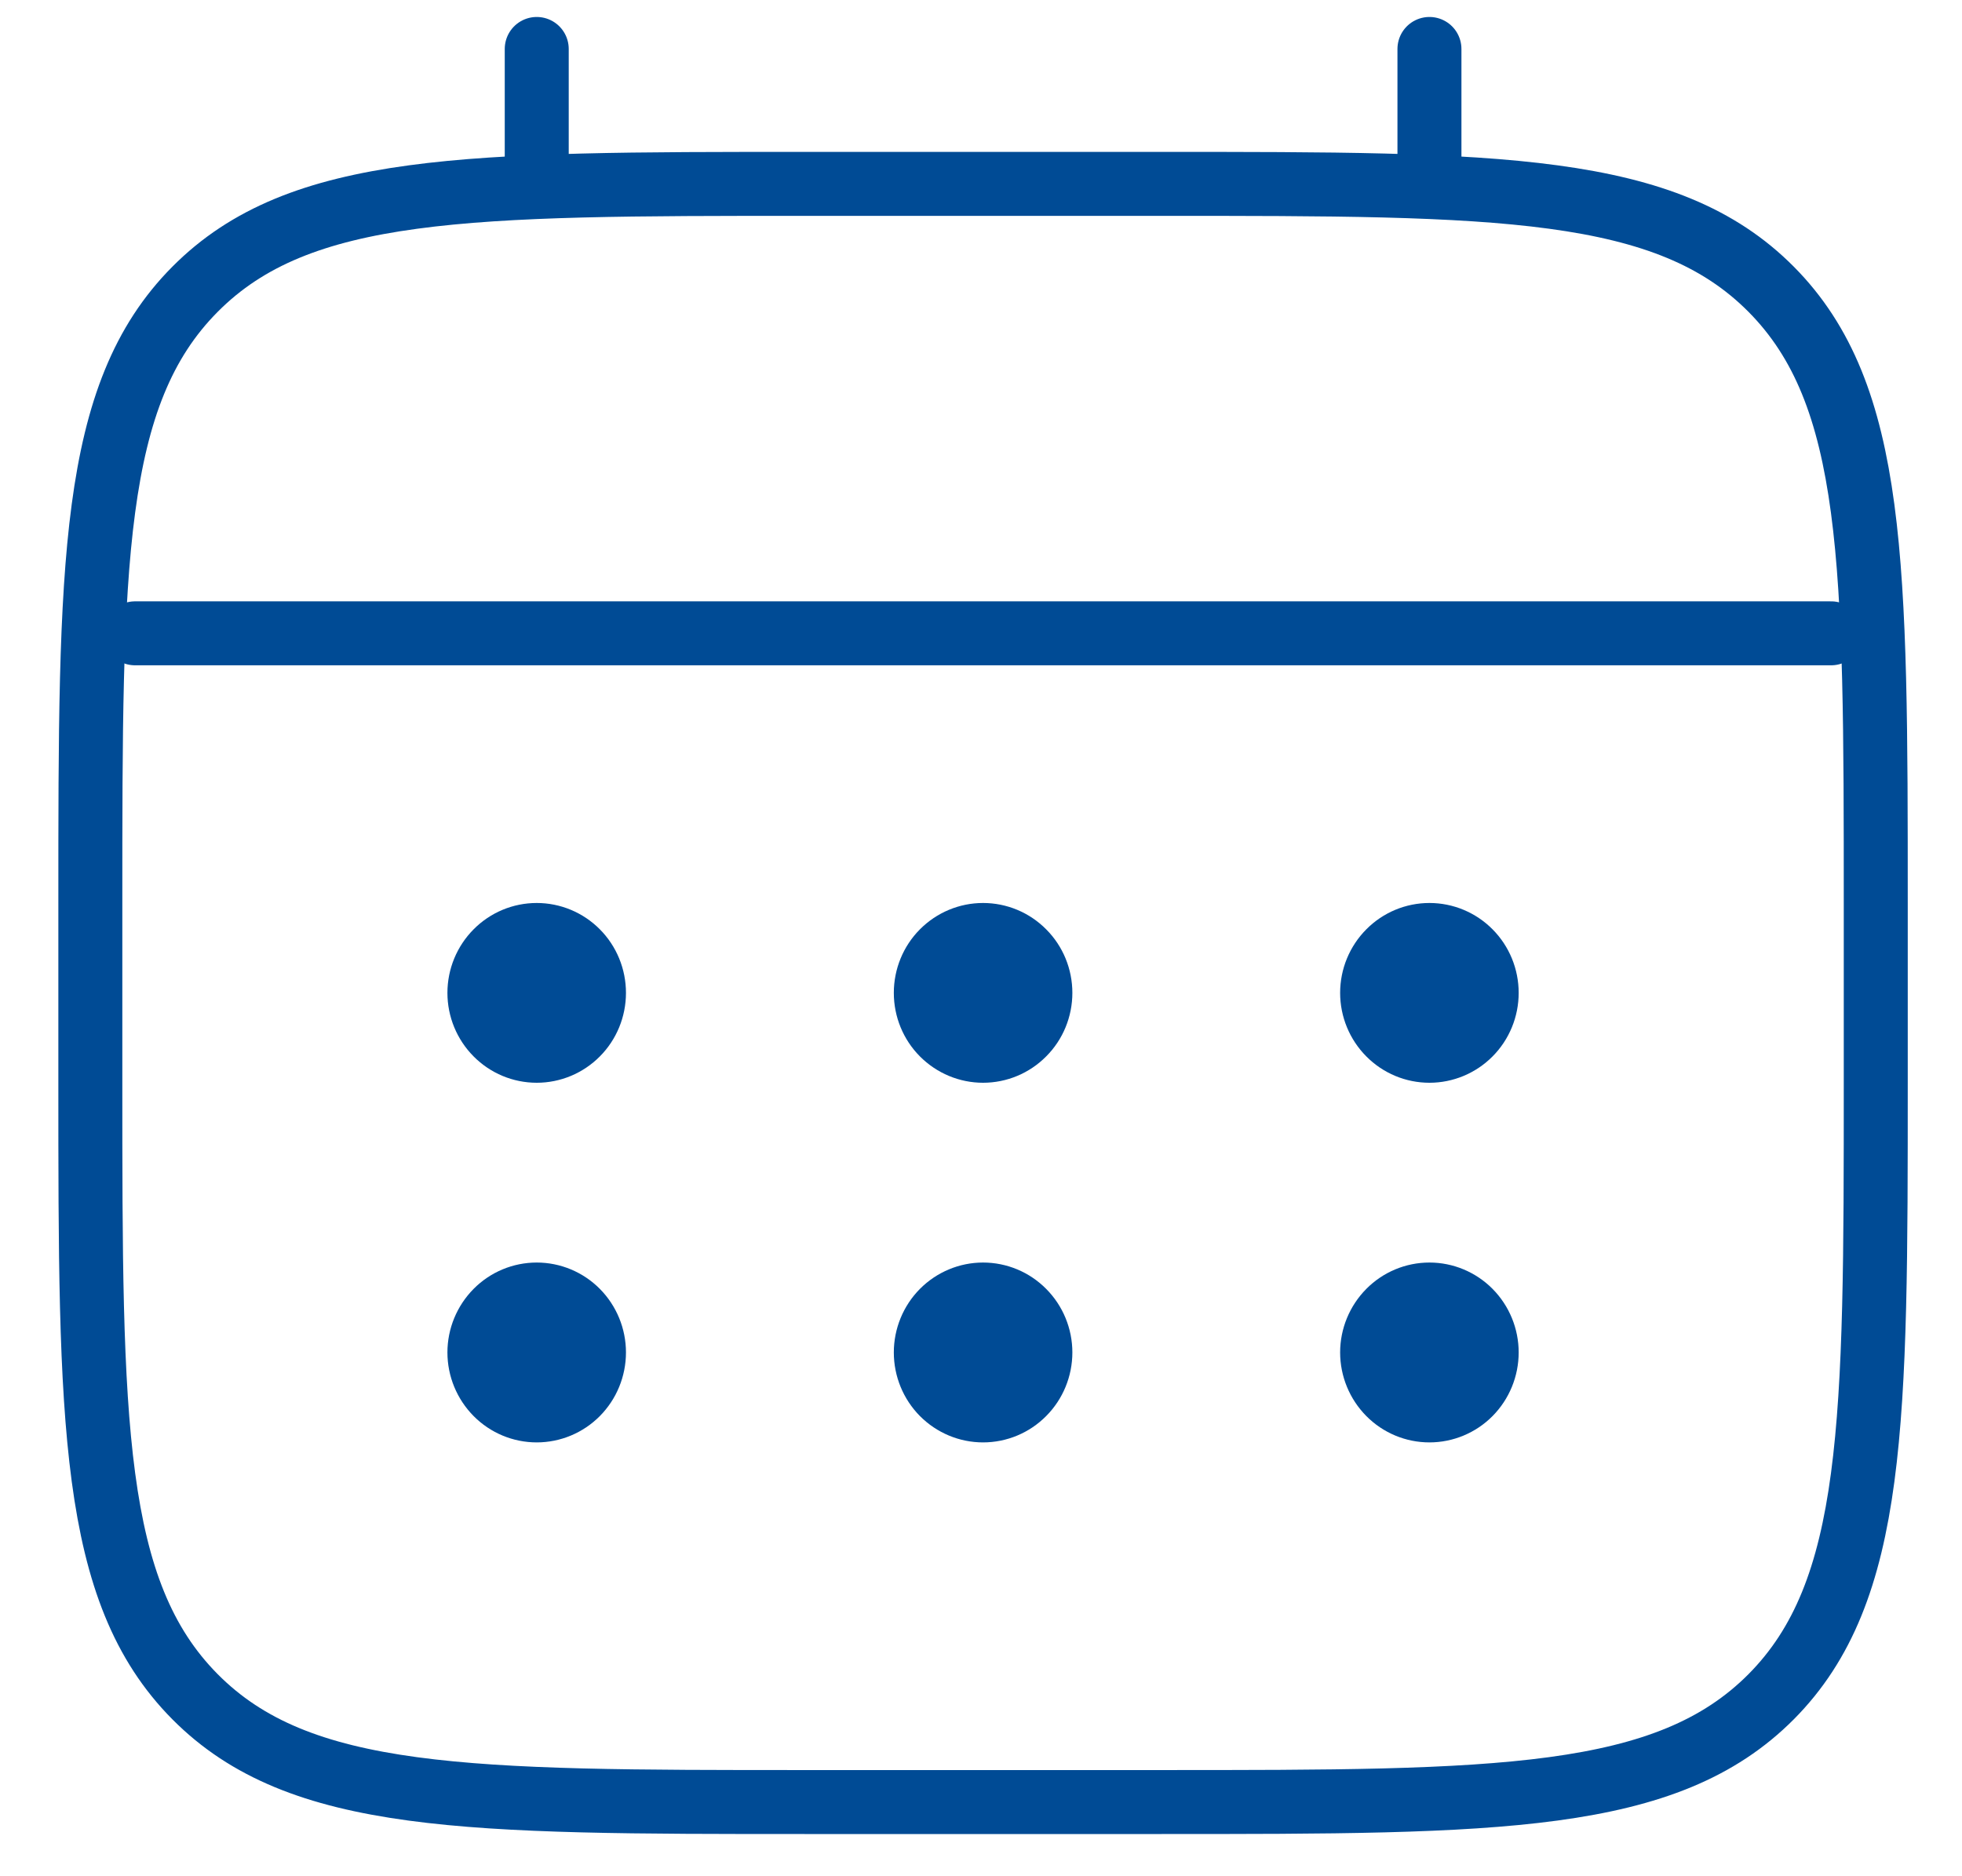
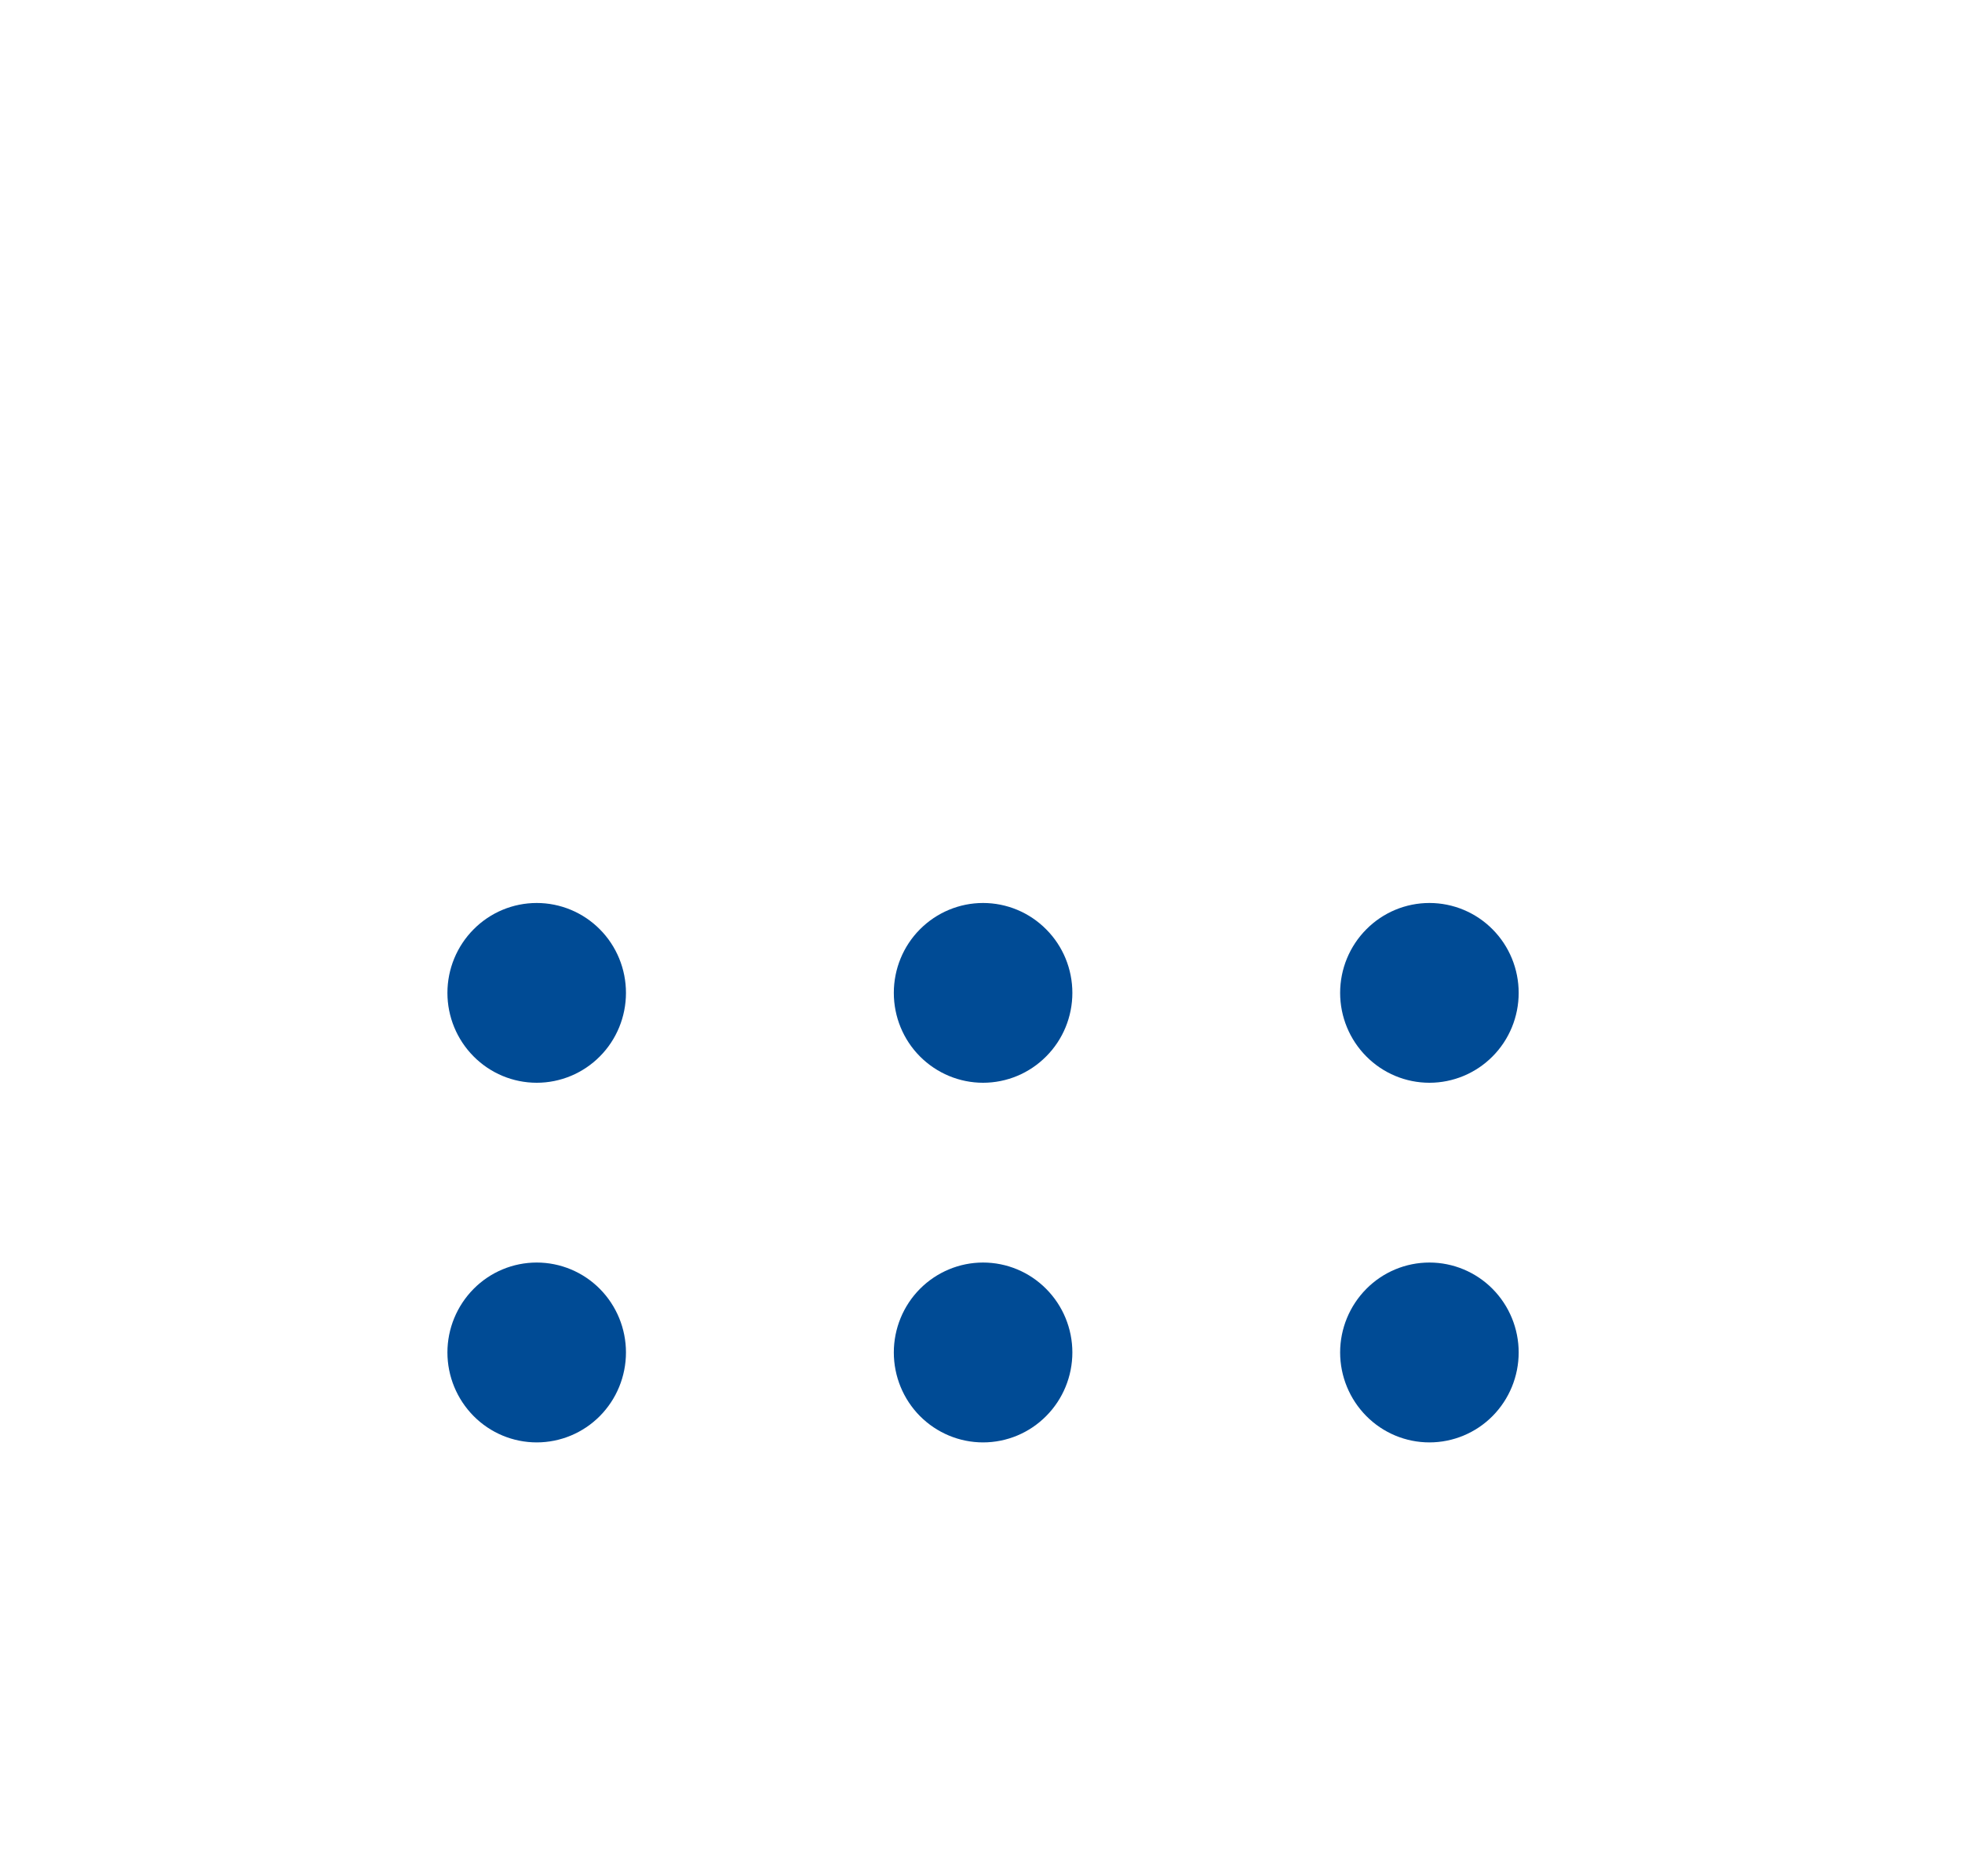
<svg xmlns="http://www.w3.org/2000/svg" width="23" height="22" viewBox="0 0 23 22" fill="none">
-   <path d="M1.059 10.589C1.059 6.614 1.059 4.626 2.286 3.392C3.512 2.157 5.485 2.156 9.431 2.156H13.617C17.564 2.156 19.537 2.156 20.763 3.392C21.988 4.627 21.989 6.614 21.989 10.589V12.697C21.989 16.672 21.989 18.66 20.763 19.895C19.536 21.129 17.564 21.13 13.617 21.13H9.431C5.485 21.13 3.511 21.13 2.286 19.895C1.06 18.659 1.059 16.672 1.059 12.697V10.589Z" stroke="#004B95" stroke-width="0.75" />
-   <path d="M6.292 2.155V0.574M16.757 2.155V0.574M1.583 7.426H21.466" stroke="#004B95" stroke-width="0.75" stroke-linecap="round" />
  <path d="M17.803 15.858C17.803 16.138 17.693 16.406 17.497 16.604C17.301 16.802 17.034 16.913 16.757 16.913C16.479 16.913 16.213 16.802 16.017 16.604C15.821 16.406 15.71 16.138 15.71 15.858C15.71 15.579 15.821 15.311 16.017 15.113C16.213 14.915 16.479 14.804 16.757 14.804C17.034 14.804 17.301 14.915 17.497 15.113C17.693 15.311 17.803 15.579 17.803 15.858ZM17.803 11.642C17.803 11.922 17.693 12.19 17.497 12.387C17.301 12.585 17.034 12.696 16.757 12.696C16.479 12.696 16.213 12.585 16.017 12.387C15.821 12.19 15.71 11.922 15.71 11.642C15.71 11.362 15.821 11.094 16.017 10.897C16.213 10.699 16.479 10.588 16.757 10.588C17.034 10.588 17.301 10.699 17.497 10.897C17.693 11.094 17.803 11.362 17.803 11.642ZM12.571 15.858C12.571 16.138 12.461 16.406 12.264 16.604C12.068 16.802 11.802 16.913 11.524 16.913C11.247 16.913 10.981 16.802 10.784 16.604C10.588 16.406 10.478 16.138 10.478 15.858C10.478 15.579 10.588 15.311 10.784 15.113C10.981 14.915 11.247 14.804 11.524 14.804C11.802 14.804 12.068 14.915 12.264 15.113C12.461 15.311 12.571 15.579 12.571 15.858ZM12.571 11.642C12.571 11.922 12.461 12.19 12.264 12.387C12.068 12.585 11.802 12.696 11.524 12.696C11.247 12.696 10.981 12.585 10.784 12.387C10.588 12.19 10.478 11.922 10.478 11.642C10.478 11.362 10.588 11.094 10.784 10.897C10.981 10.699 11.247 10.588 11.524 10.588C11.802 10.588 12.068 10.699 12.264 10.897C12.461 11.094 12.571 11.362 12.571 11.642ZM7.338 15.858C7.338 16.138 7.228 16.406 7.032 16.604C6.836 16.802 6.569 16.913 6.292 16.913C6.014 16.913 5.748 16.802 5.552 16.604C5.356 16.406 5.245 16.138 5.245 15.858C5.245 15.579 5.356 15.311 5.552 15.113C5.748 14.915 6.014 14.804 6.292 14.804C6.569 14.804 6.836 14.915 7.032 15.113C7.228 15.311 7.338 15.579 7.338 15.858ZM7.338 11.642C7.338 11.922 7.228 12.19 7.032 12.387C6.836 12.585 6.569 12.696 6.292 12.696C6.014 12.696 5.748 12.585 5.552 12.387C5.356 12.19 5.245 11.922 5.245 11.642C5.245 11.362 5.356 11.094 5.552 10.897C5.748 10.699 6.014 10.588 6.292 10.588C6.569 10.588 6.836 10.699 7.032 10.897C7.228 11.094 7.338 11.362 7.338 11.642Z" fill="#004B95" />
</svg>